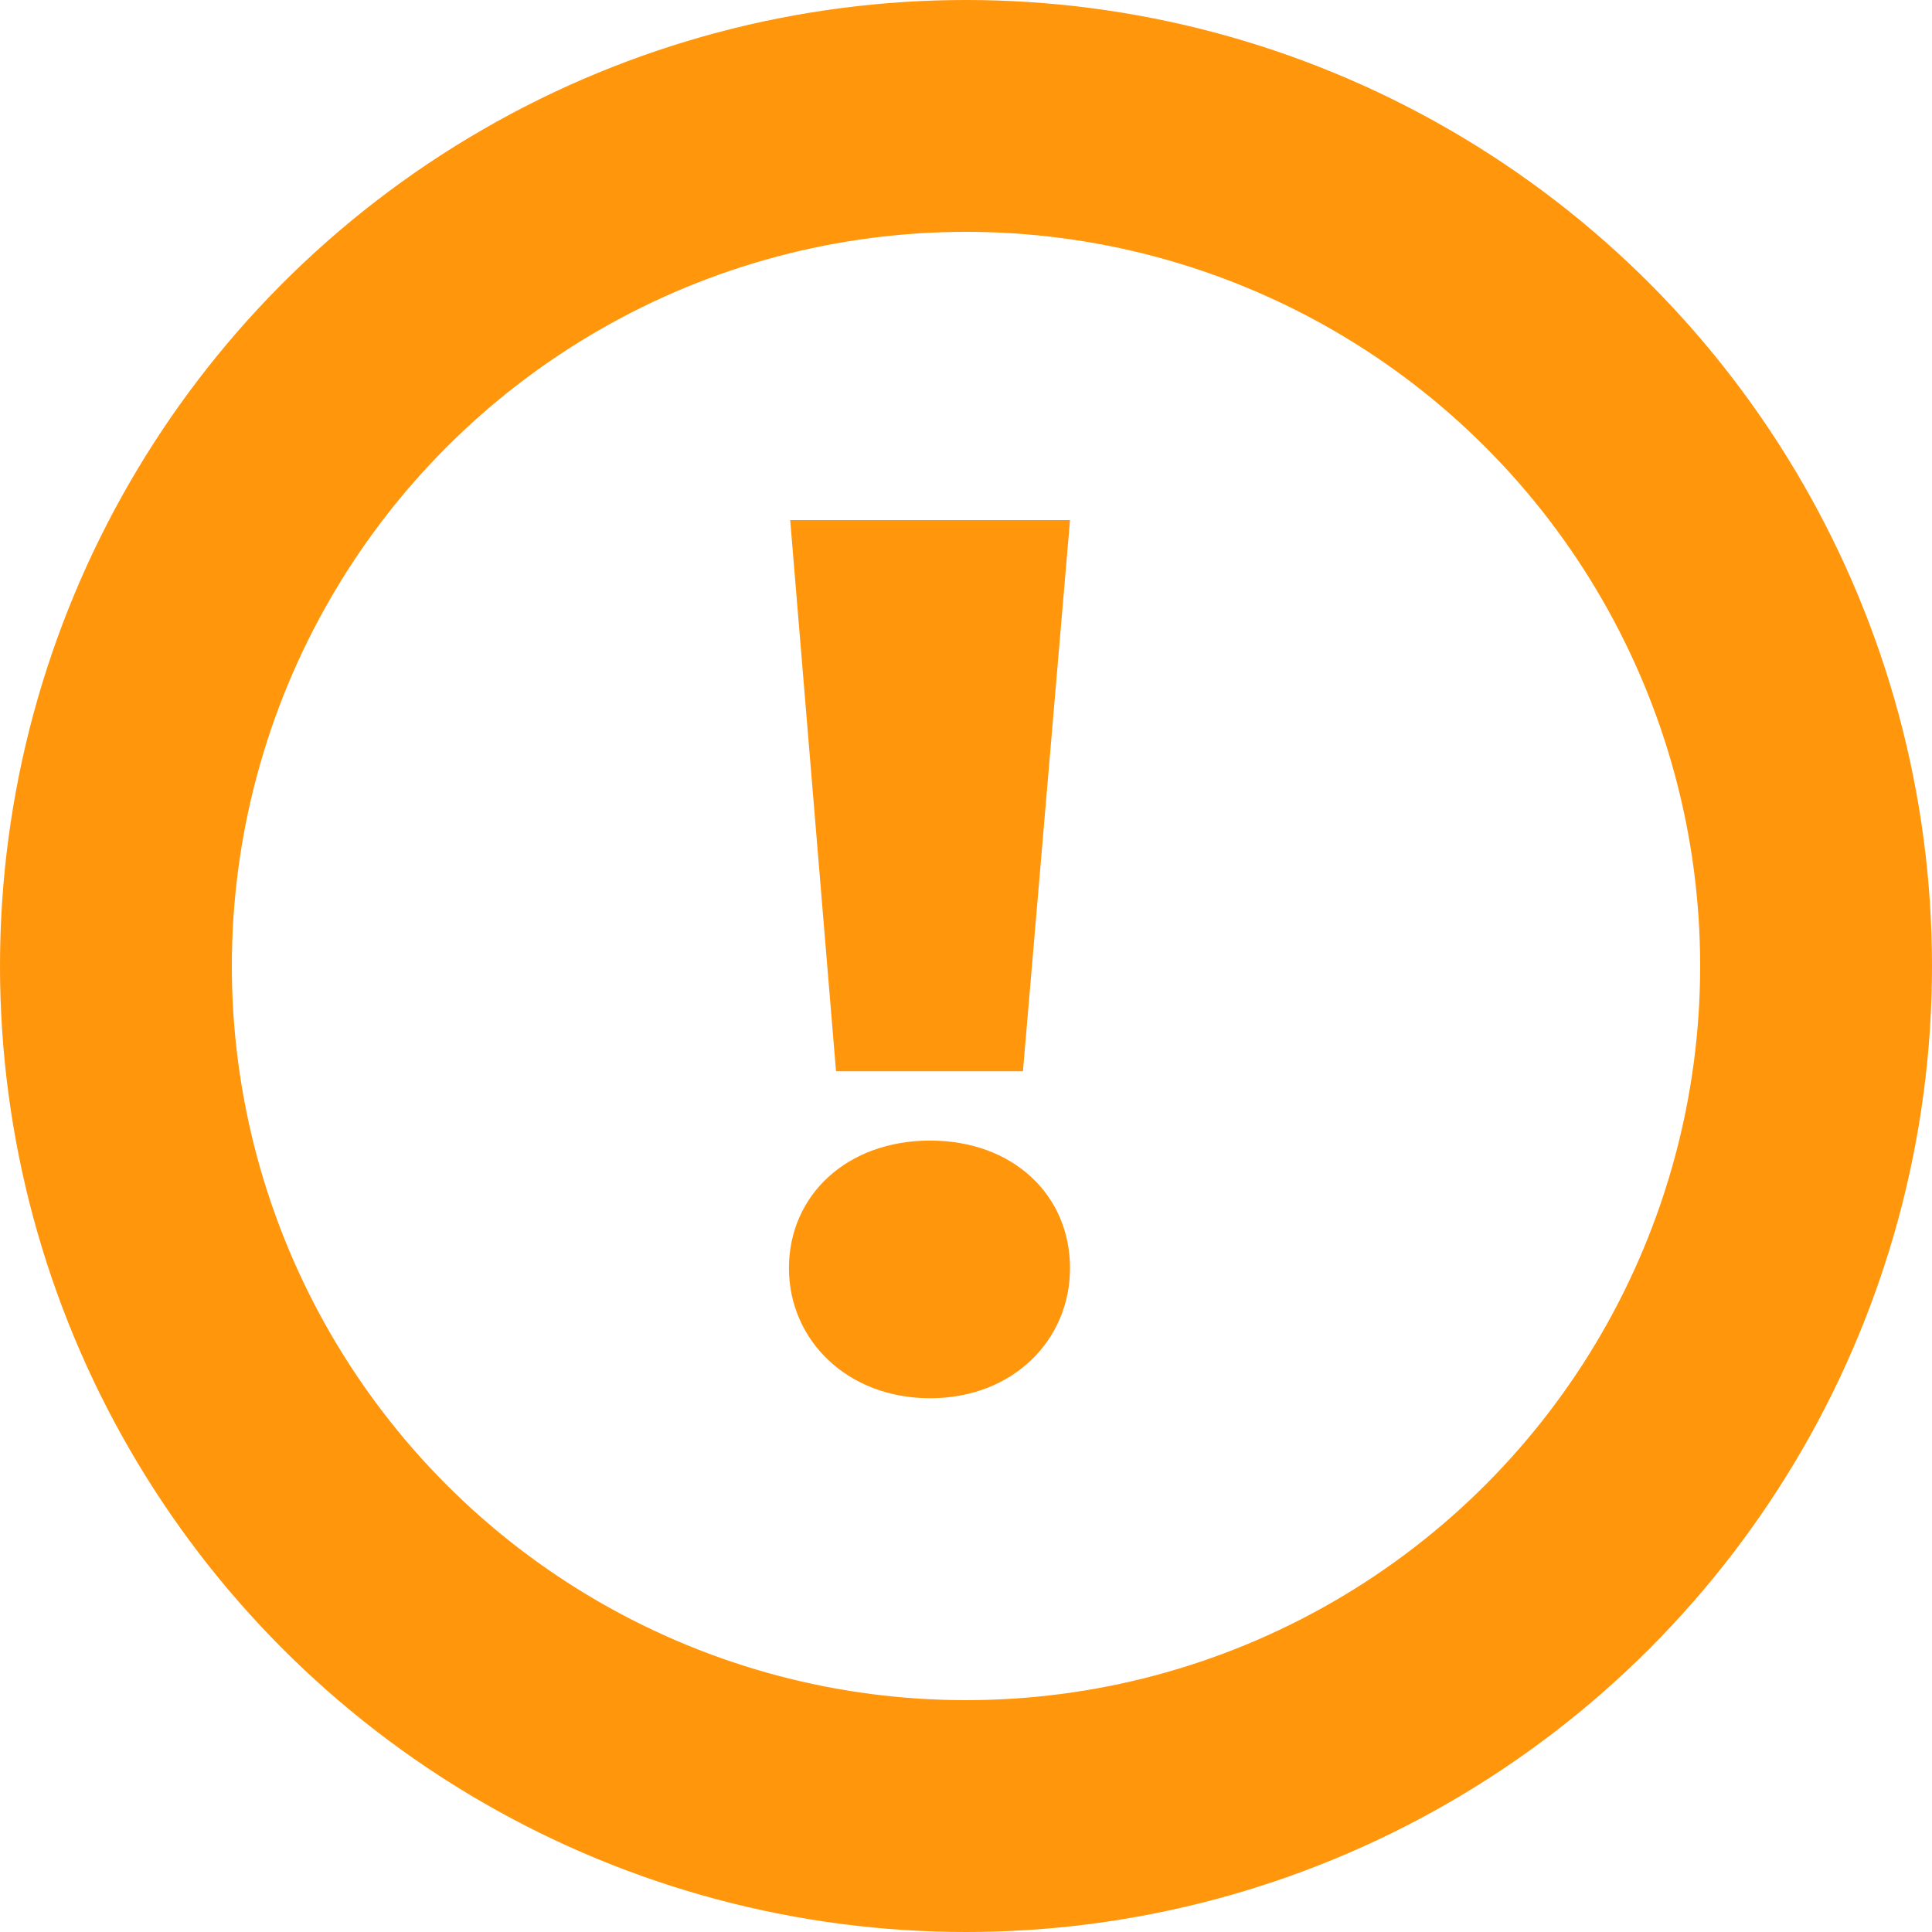
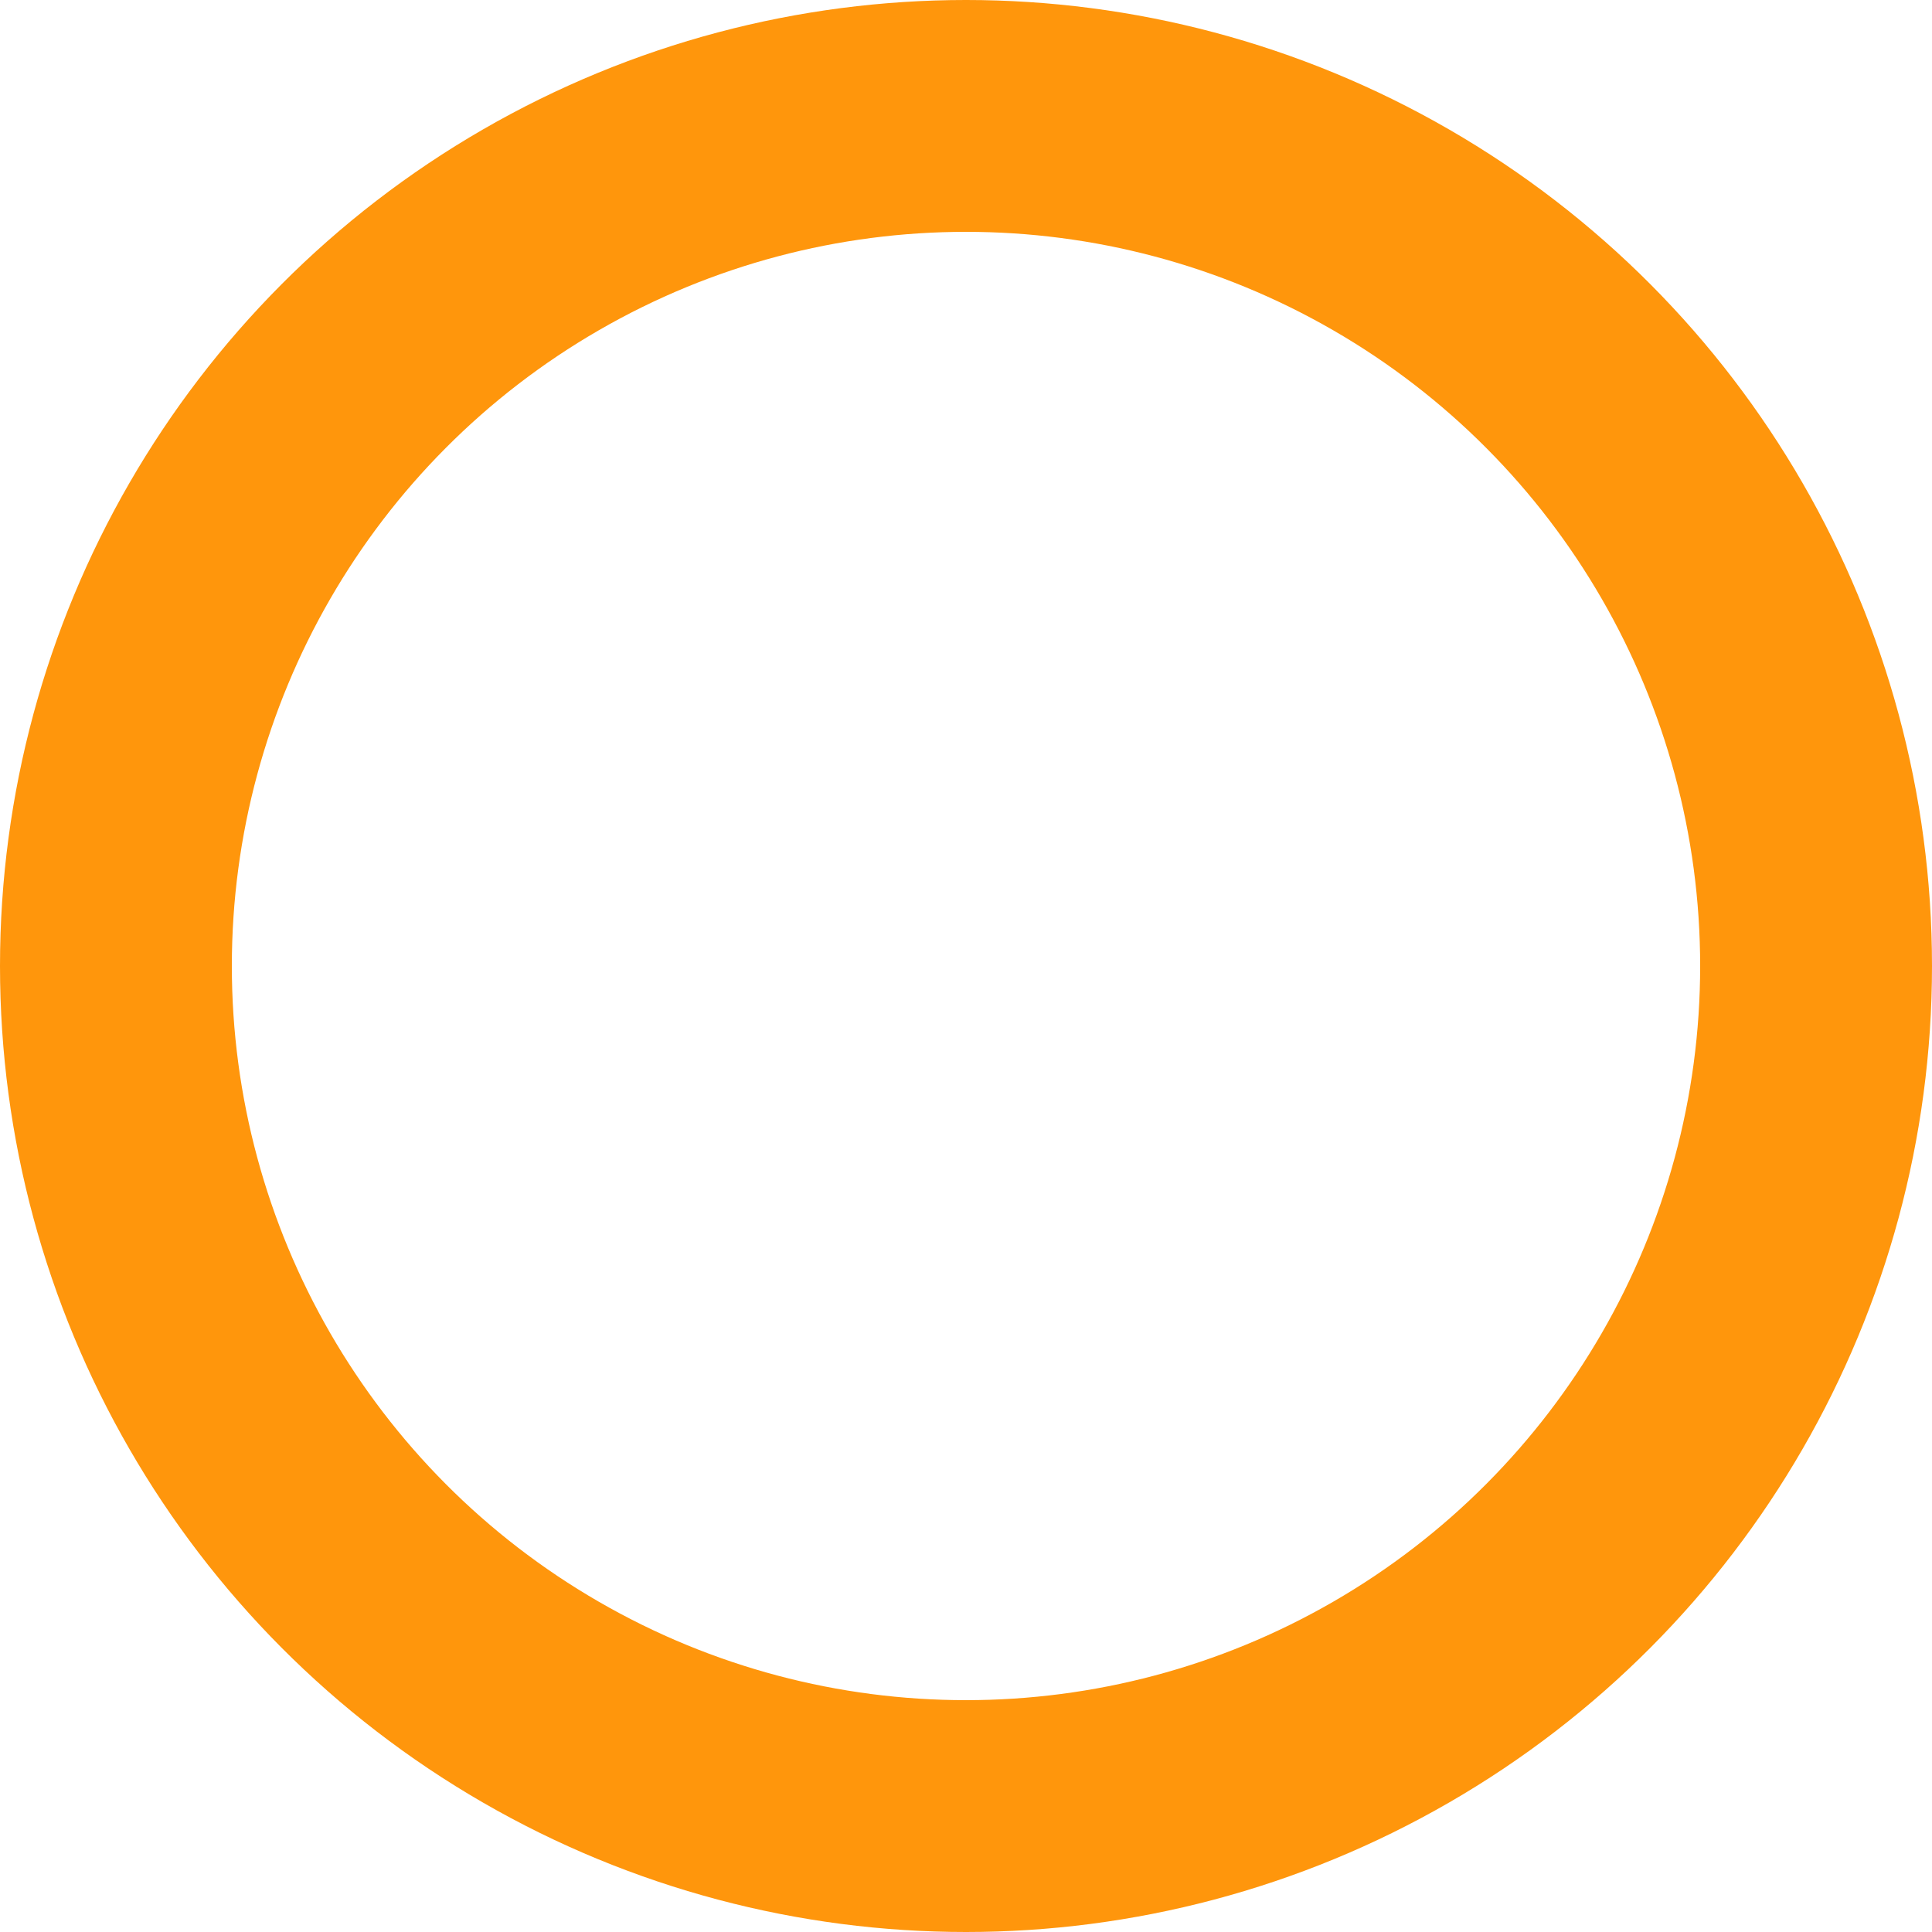
<svg xmlns="http://www.w3.org/2000/svg" width="25" height="25" viewBox="0 0 25 25" fill="none">
  <circle cx="12.5" cy="12.5" r="11" stroke="#FF960C" stroke-width="3" />
-   <path d="M10.818 13.862H13.237L13.846 6.73H10.225L10.818 13.862ZM12.035 18.093C13.109 18.093 13.846 17.339 13.846 16.41C13.846 15.464 13.109 14.759 12.035 14.759C10.962 14.759 10.209 15.464 10.209 16.41C10.209 17.339 10.962 18.093 12.035 18.093Z" fill="#FF960C" />
</svg>